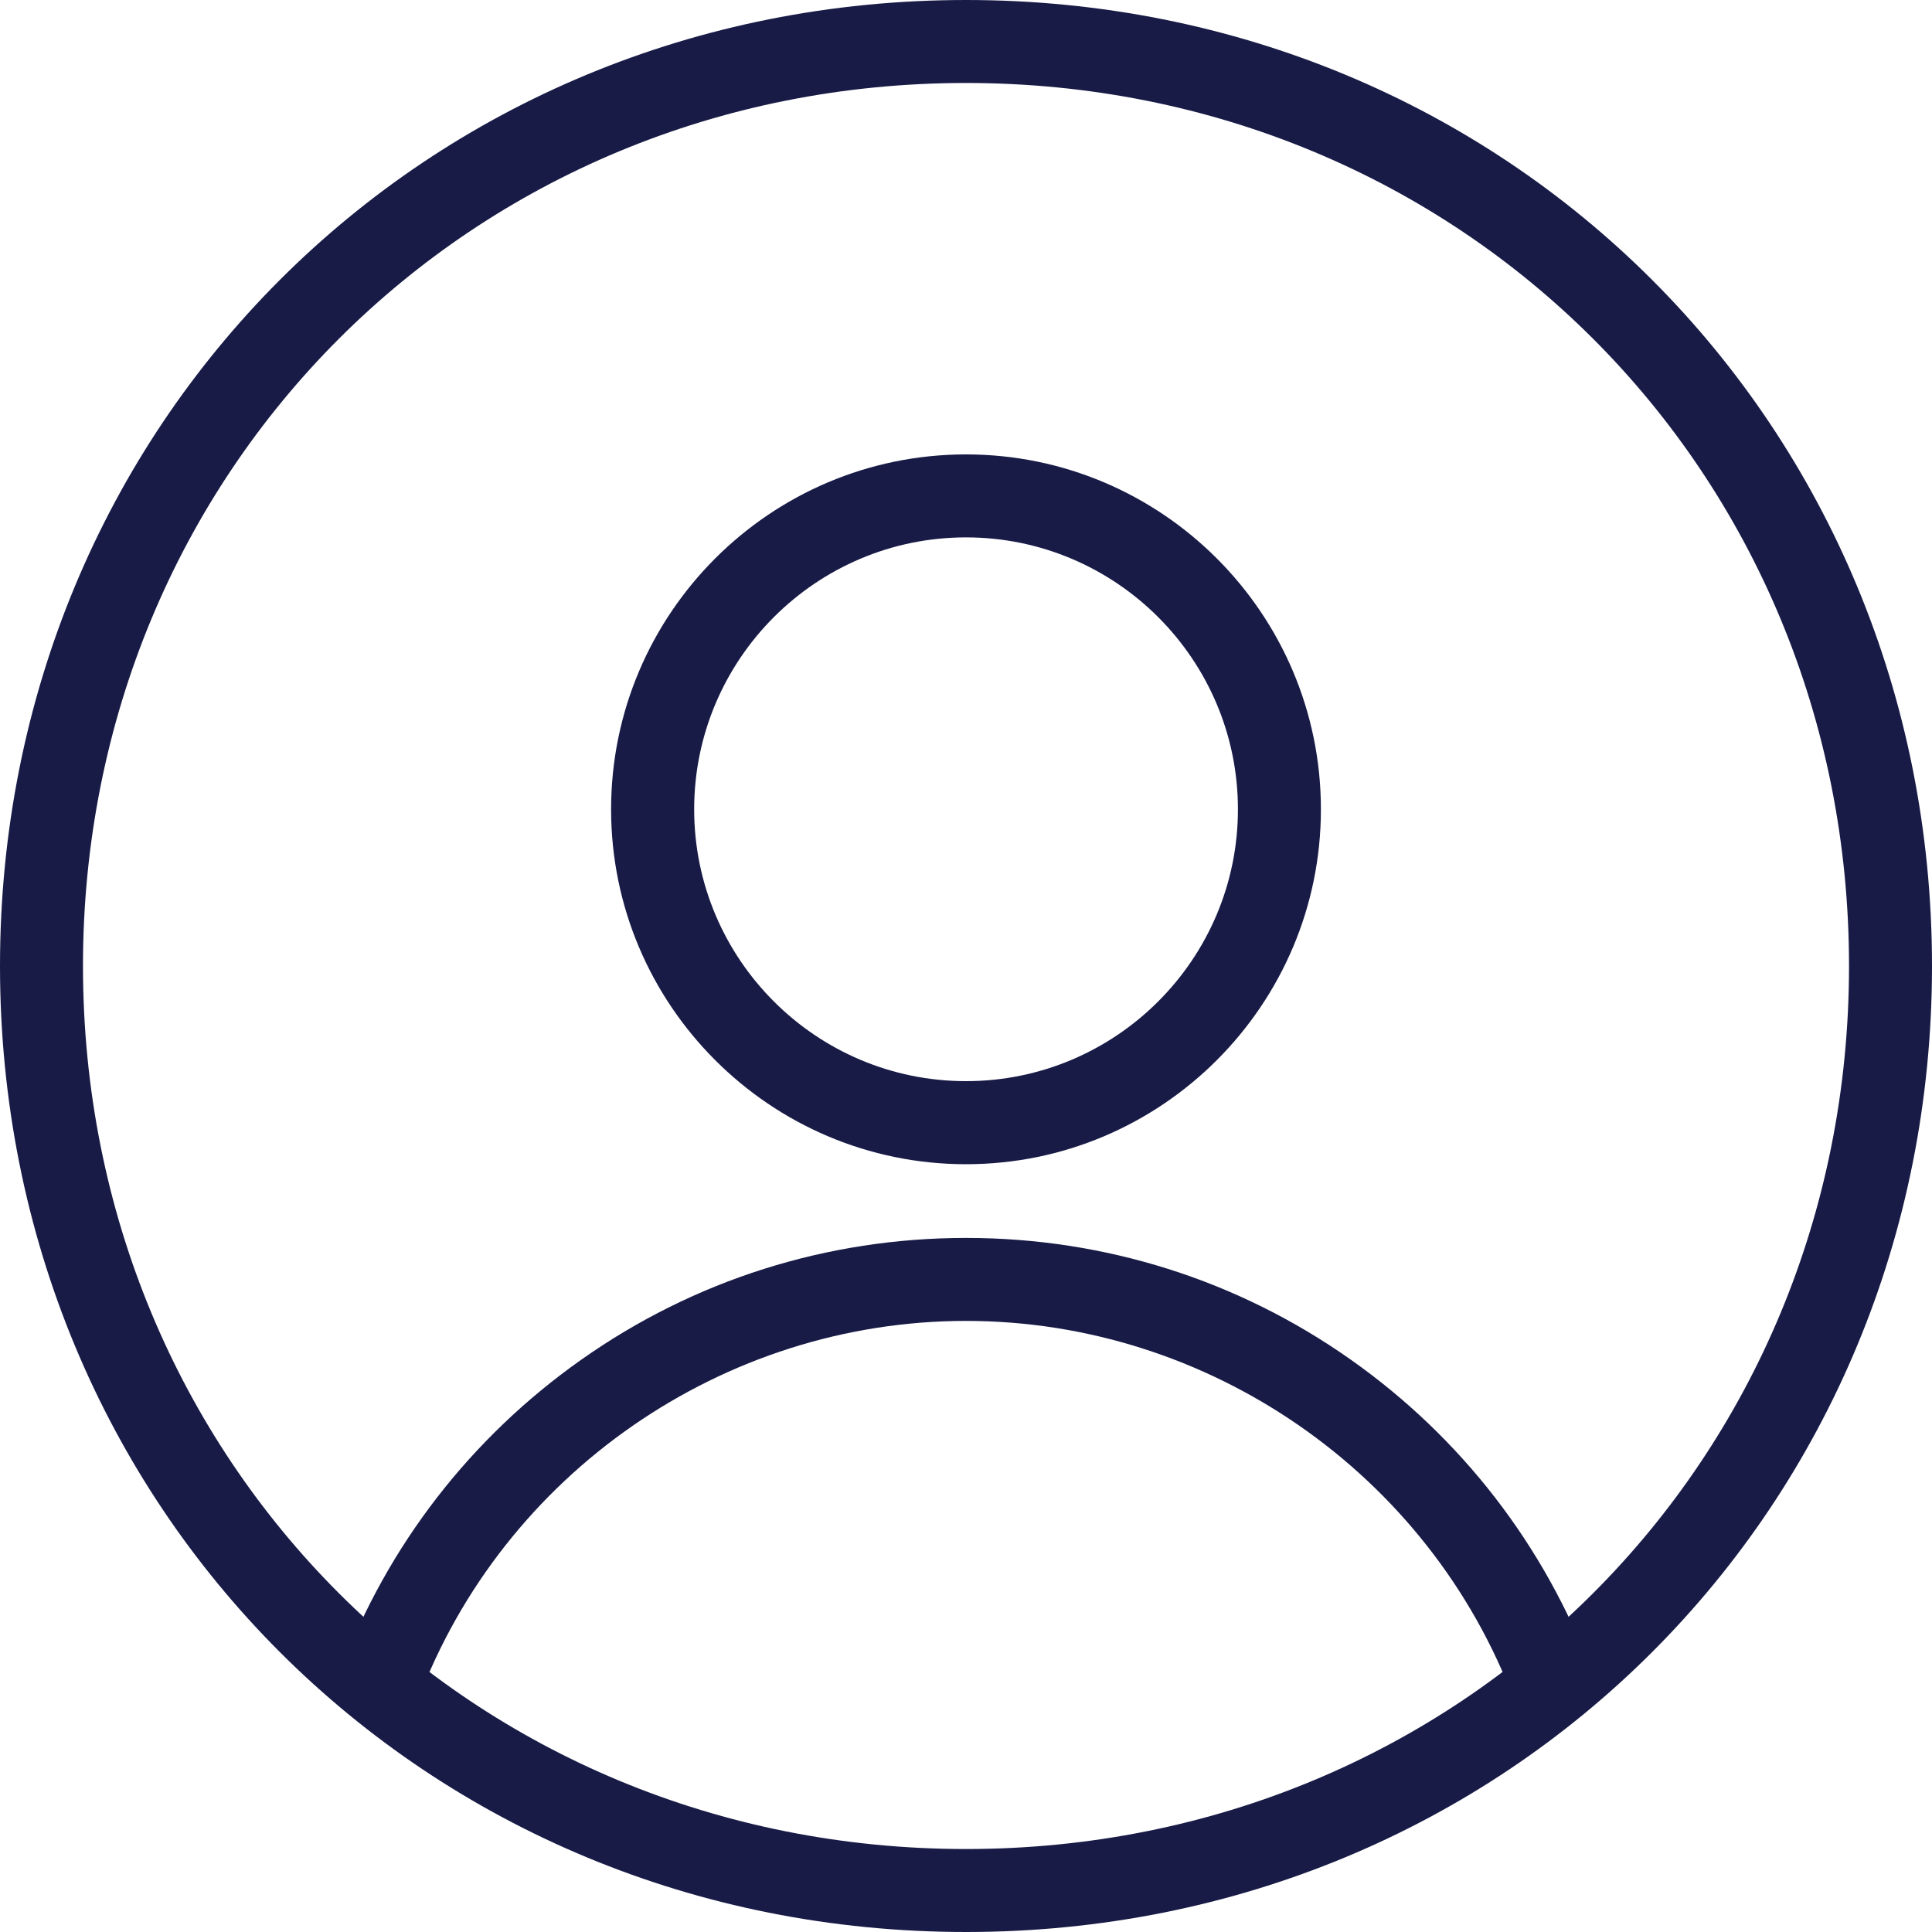
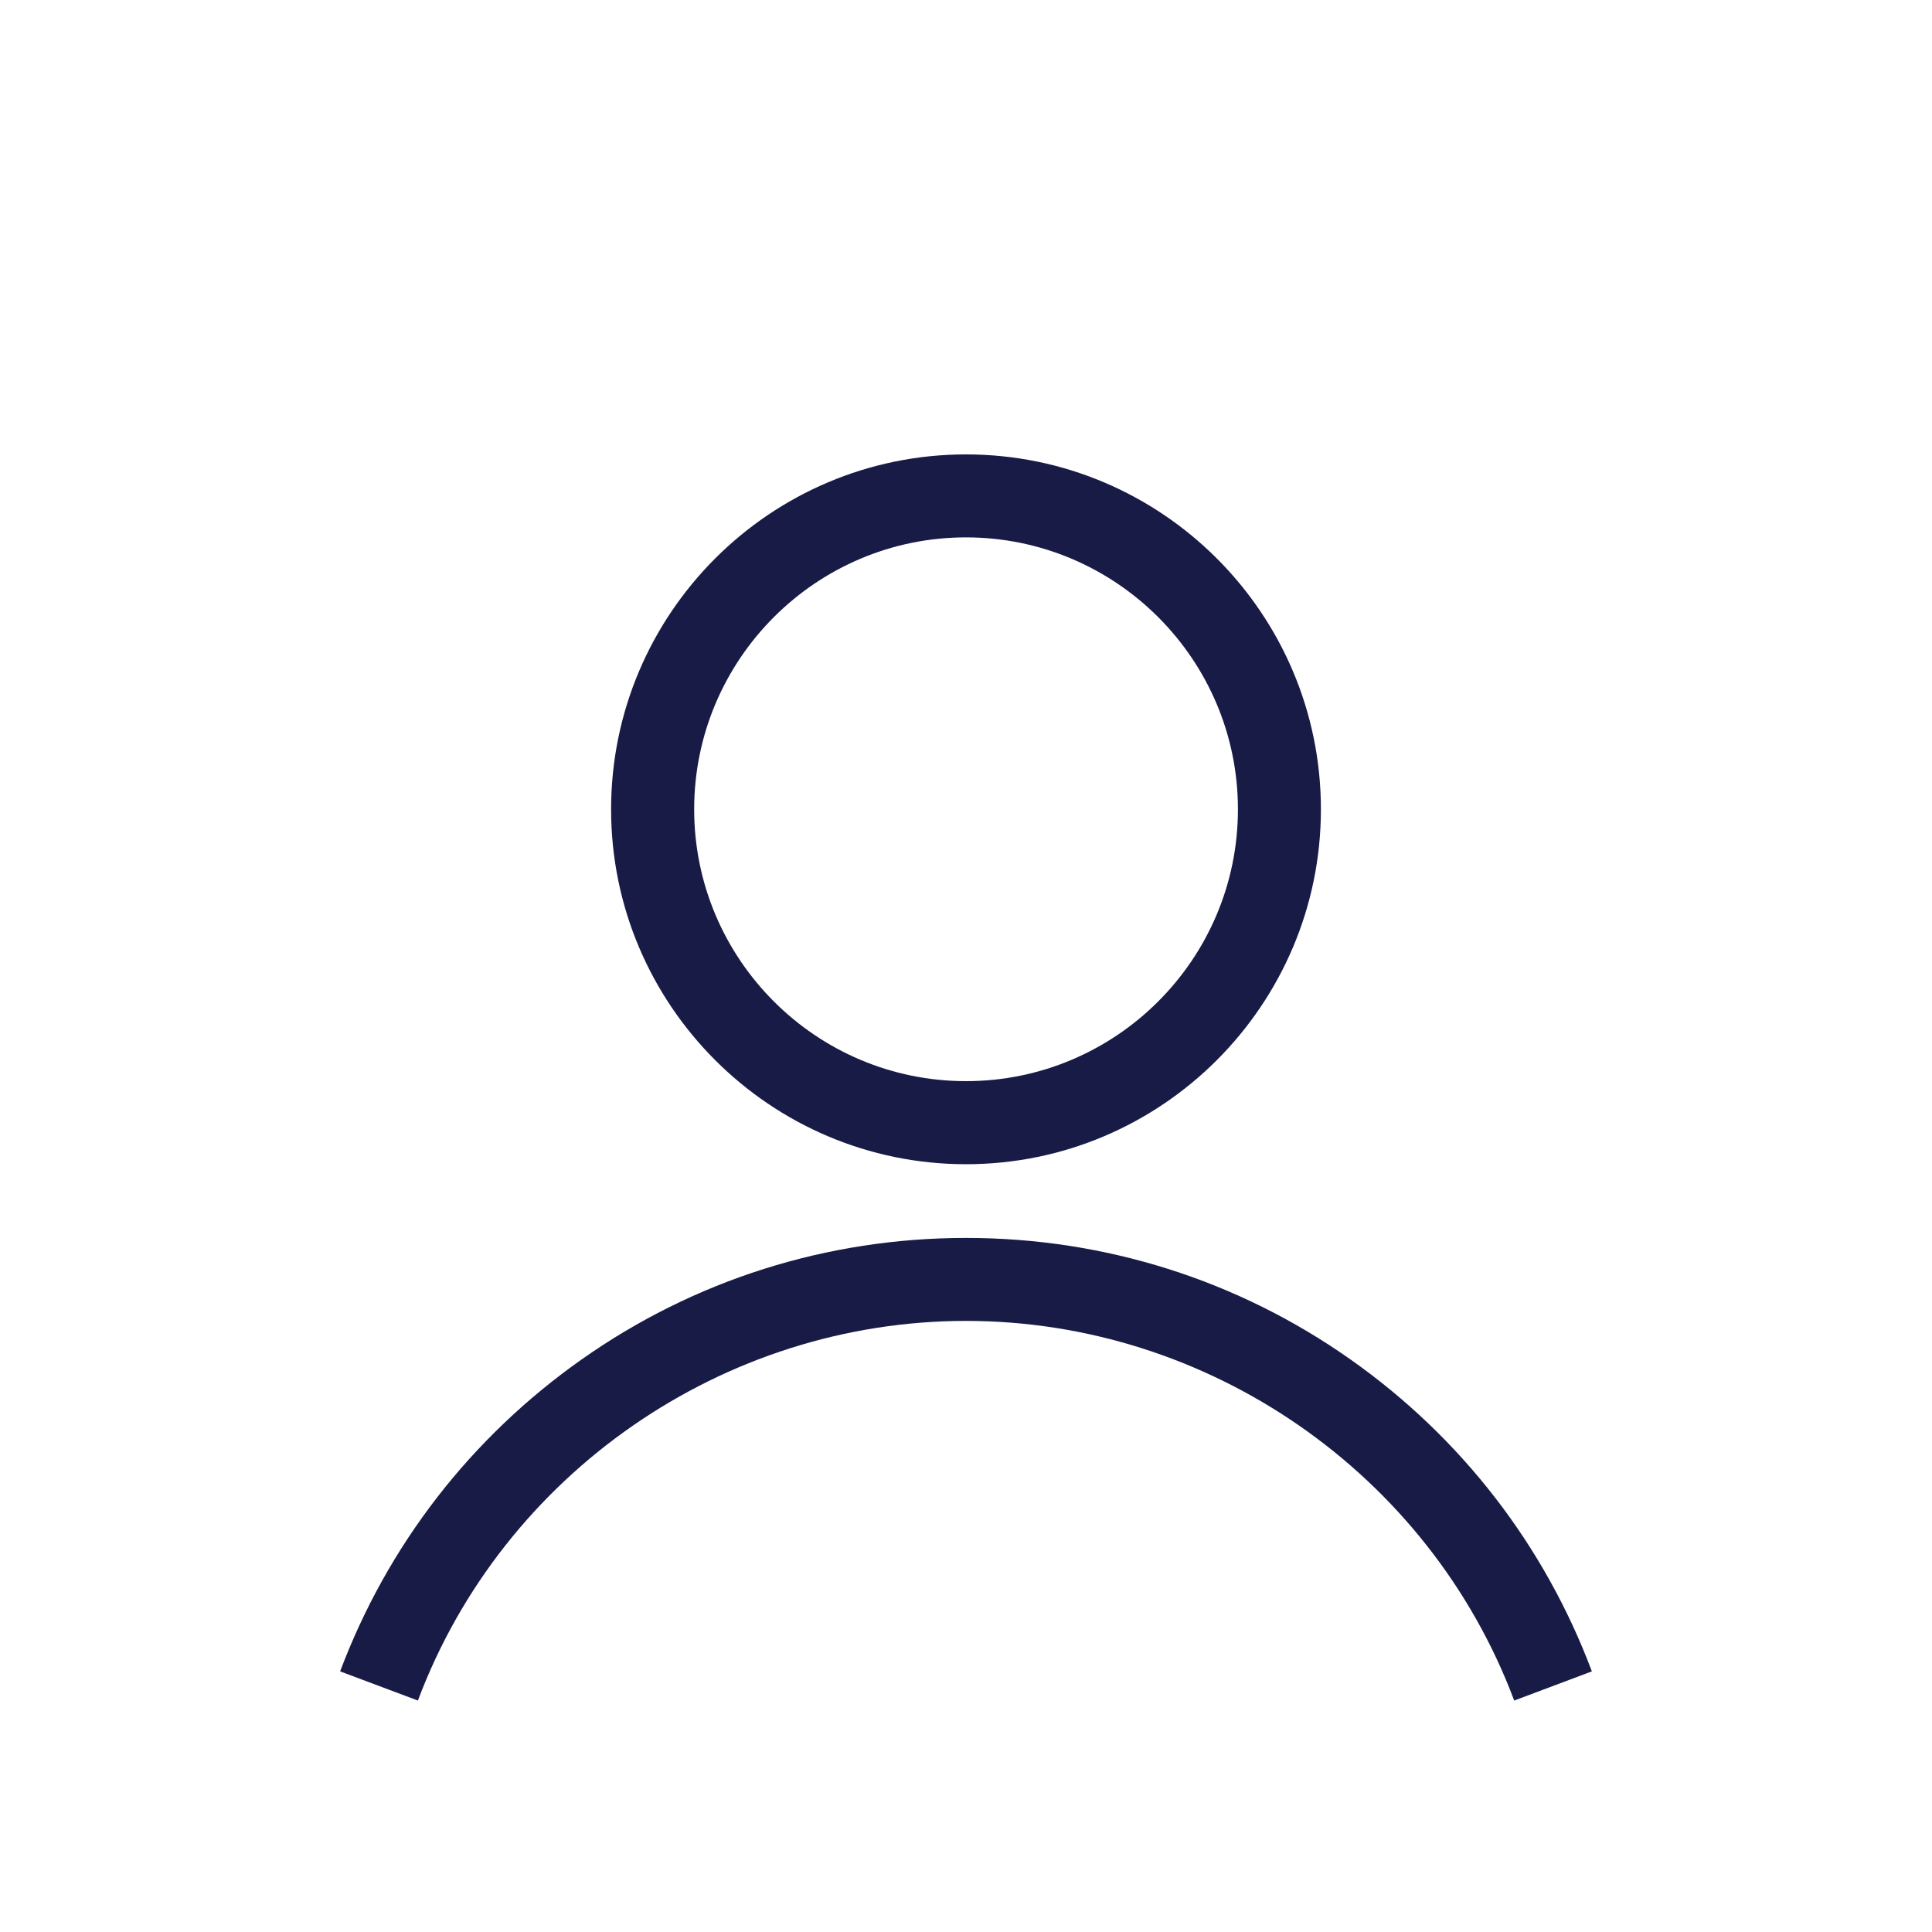
<svg xmlns="http://www.w3.org/2000/svg" width="20" height="20" viewBox="0 0 20 20" fill="none">
  <g clip-path="url(#clip0_768_2518)">
    <path d="M10 12.052C7.974 12.052 6.326 10.403 6.326 8.378C6.326 6.352 7.974 4.704 10 4.704C12.026 4.704 13.674 6.352 13.674 8.378C13.674 10.403 12.026 12.052 10 12.052ZM10 5.563C8.448 5.563 7.186 6.826 7.186 8.378C7.186 9.93 8.448 11.192 10 11.192C11.552 11.192 12.815 9.93 12.815 8.378C12.815 6.826 11.552 5.563 10 5.563Z" fill="#181B46" />
    <path d="M15.675 17.604C14.793 15.254 12.512 13.674 10 13.674C7.489 13.674 5.208 15.254 4.326 17.604L3.521 17.302C4.011 15.998 4.874 14.882 6.018 14.075C7.187 13.25 8.564 12.815 10 12.815C11.436 12.815 12.814 13.25 13.983 14.075C15.127 14.882 15.989 15.998 16.479 17.302L15.675 17.604Z" fill="#181B46" />
-     <path d="M10 20C4.393 20 0 15.607 0 10C0 4.393 4.393 0 10 0C15.607 0 20 4.393 20 10C20 15.607 15.607 20 10 20ZM10 0.859C4.875 0.859 0.859 4.875 0.859 10C0.859 15.125 4.875 19.141 10 19.141C15.125 19.141 19.141 15.125 19.141 10C19.141 4.875 15.125 0.859 10 0.859Z" fill="#181B46" />
  </g>
  <defs>
    <clipPath id="clip0_768_2518">
      <rect width="20" height="20" fill="white" />
    </clipPath>
  </defs>
</svg>